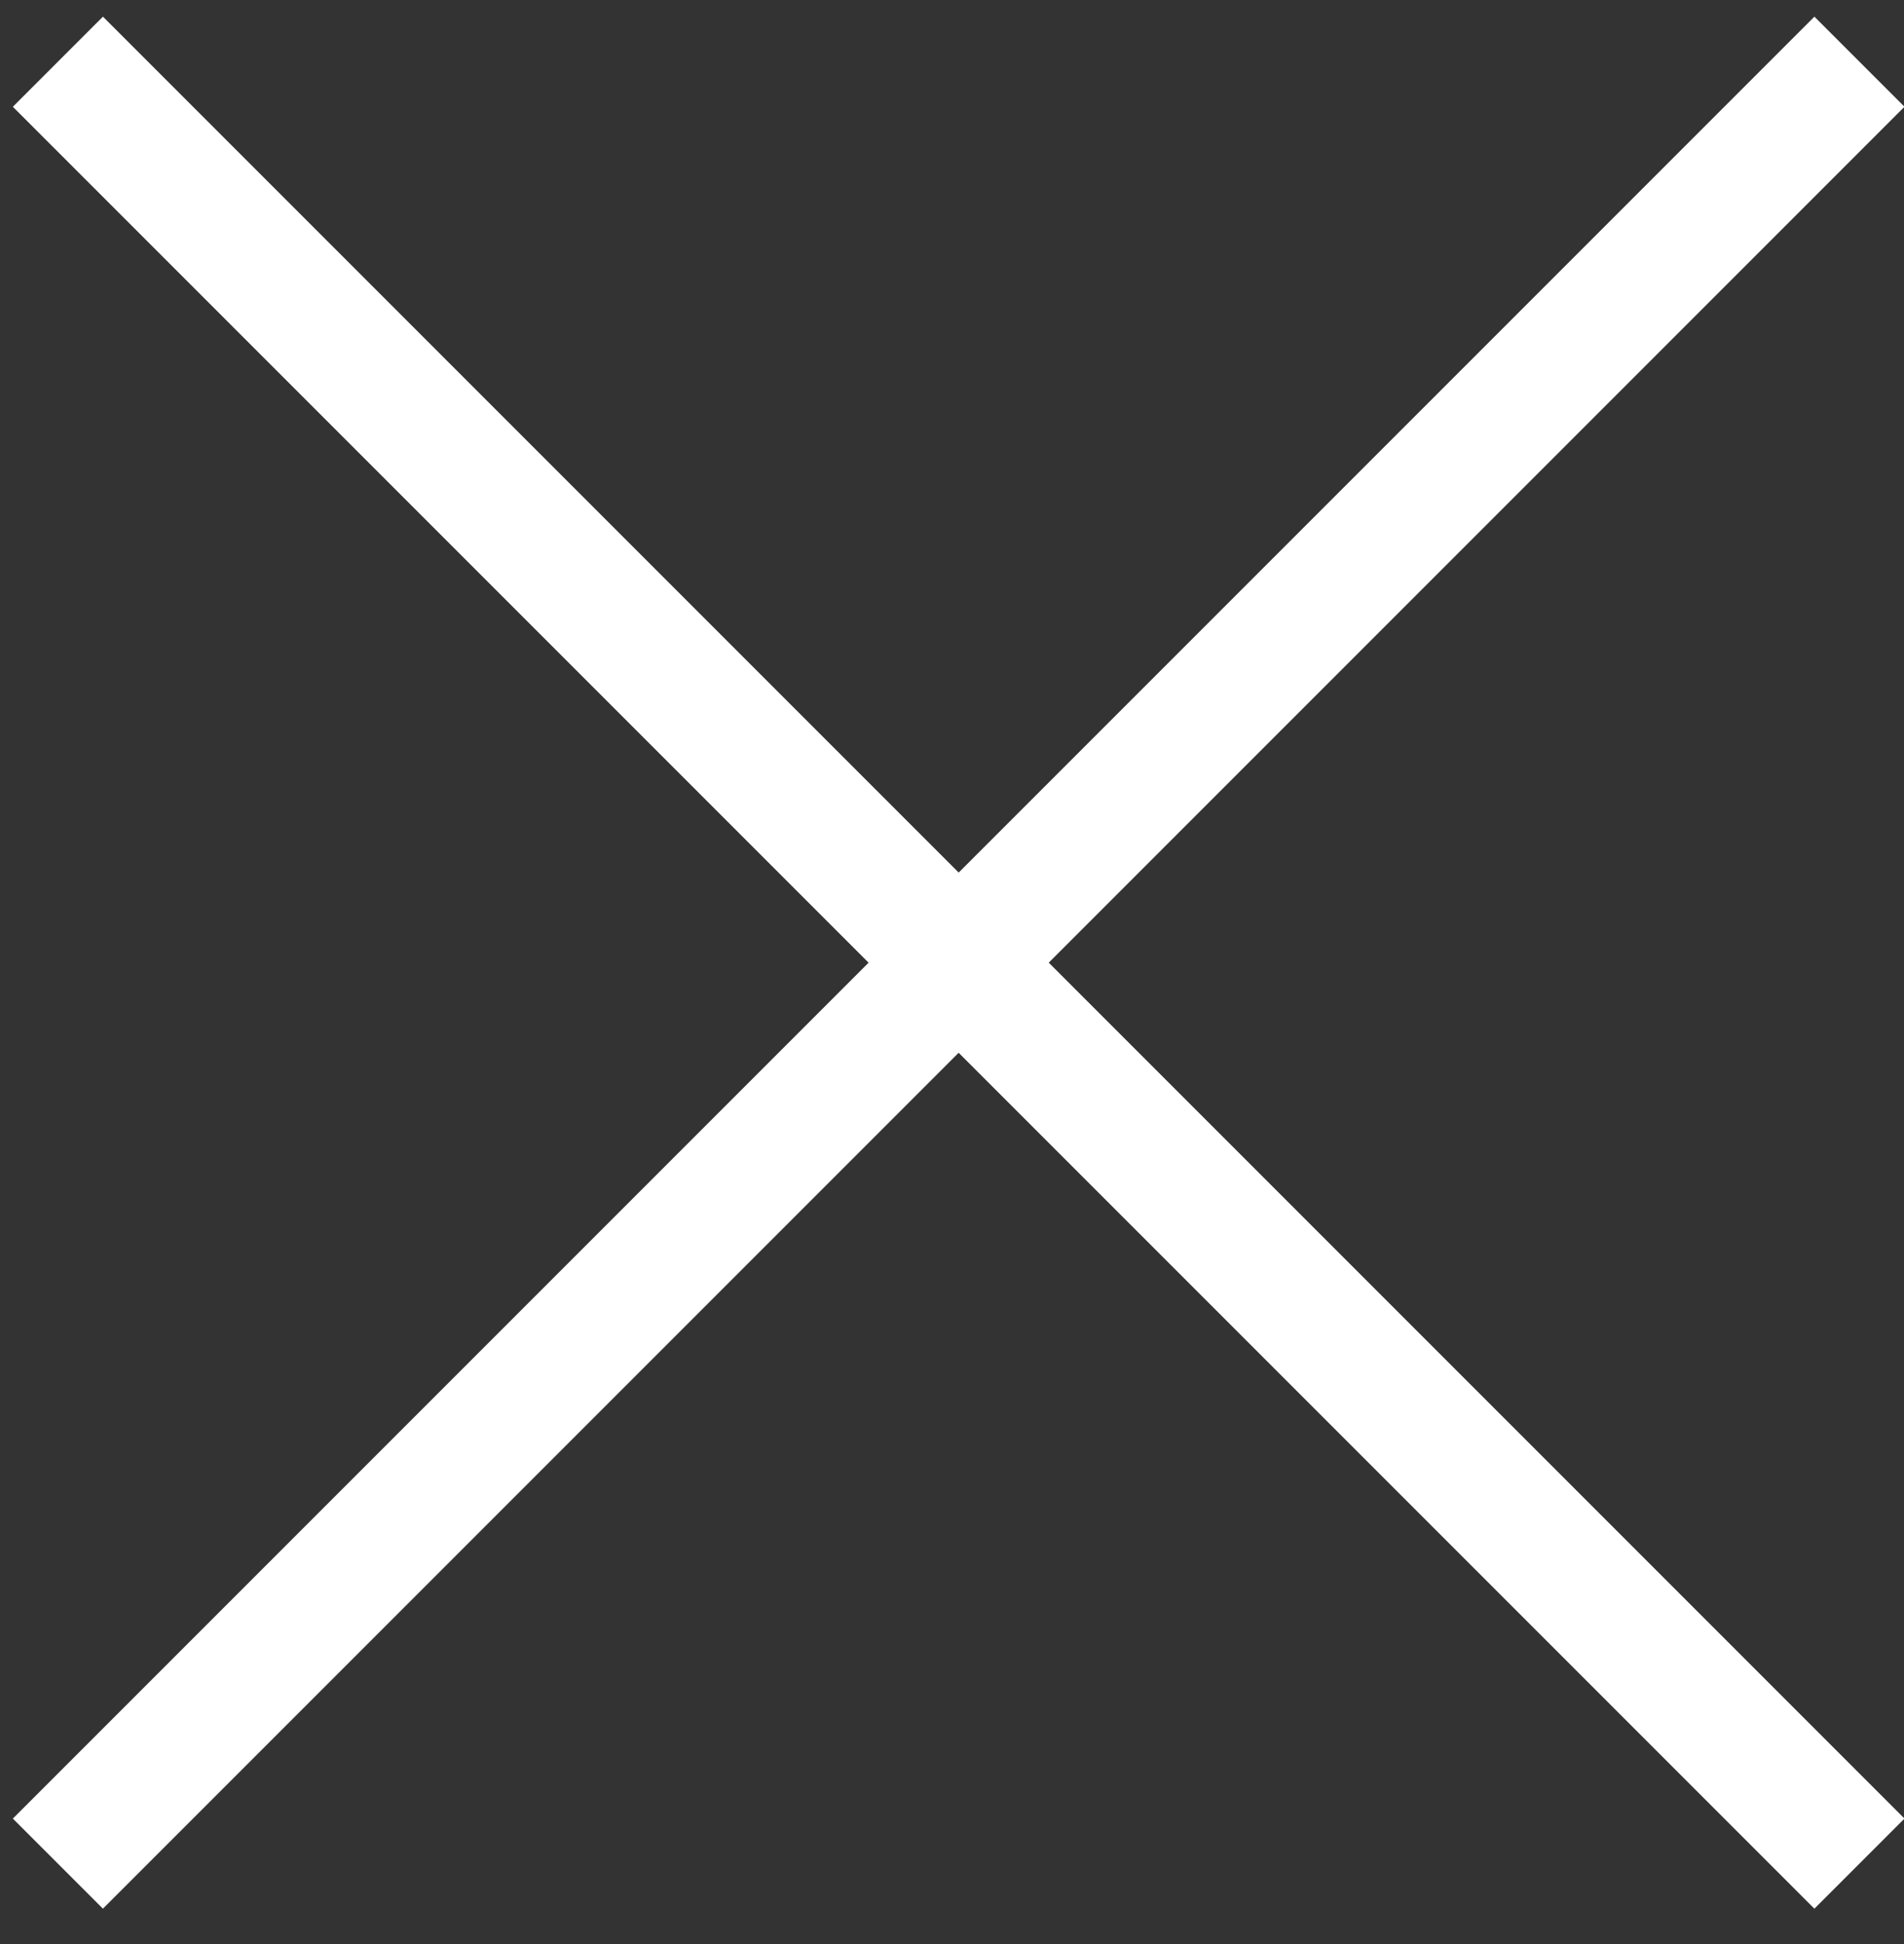
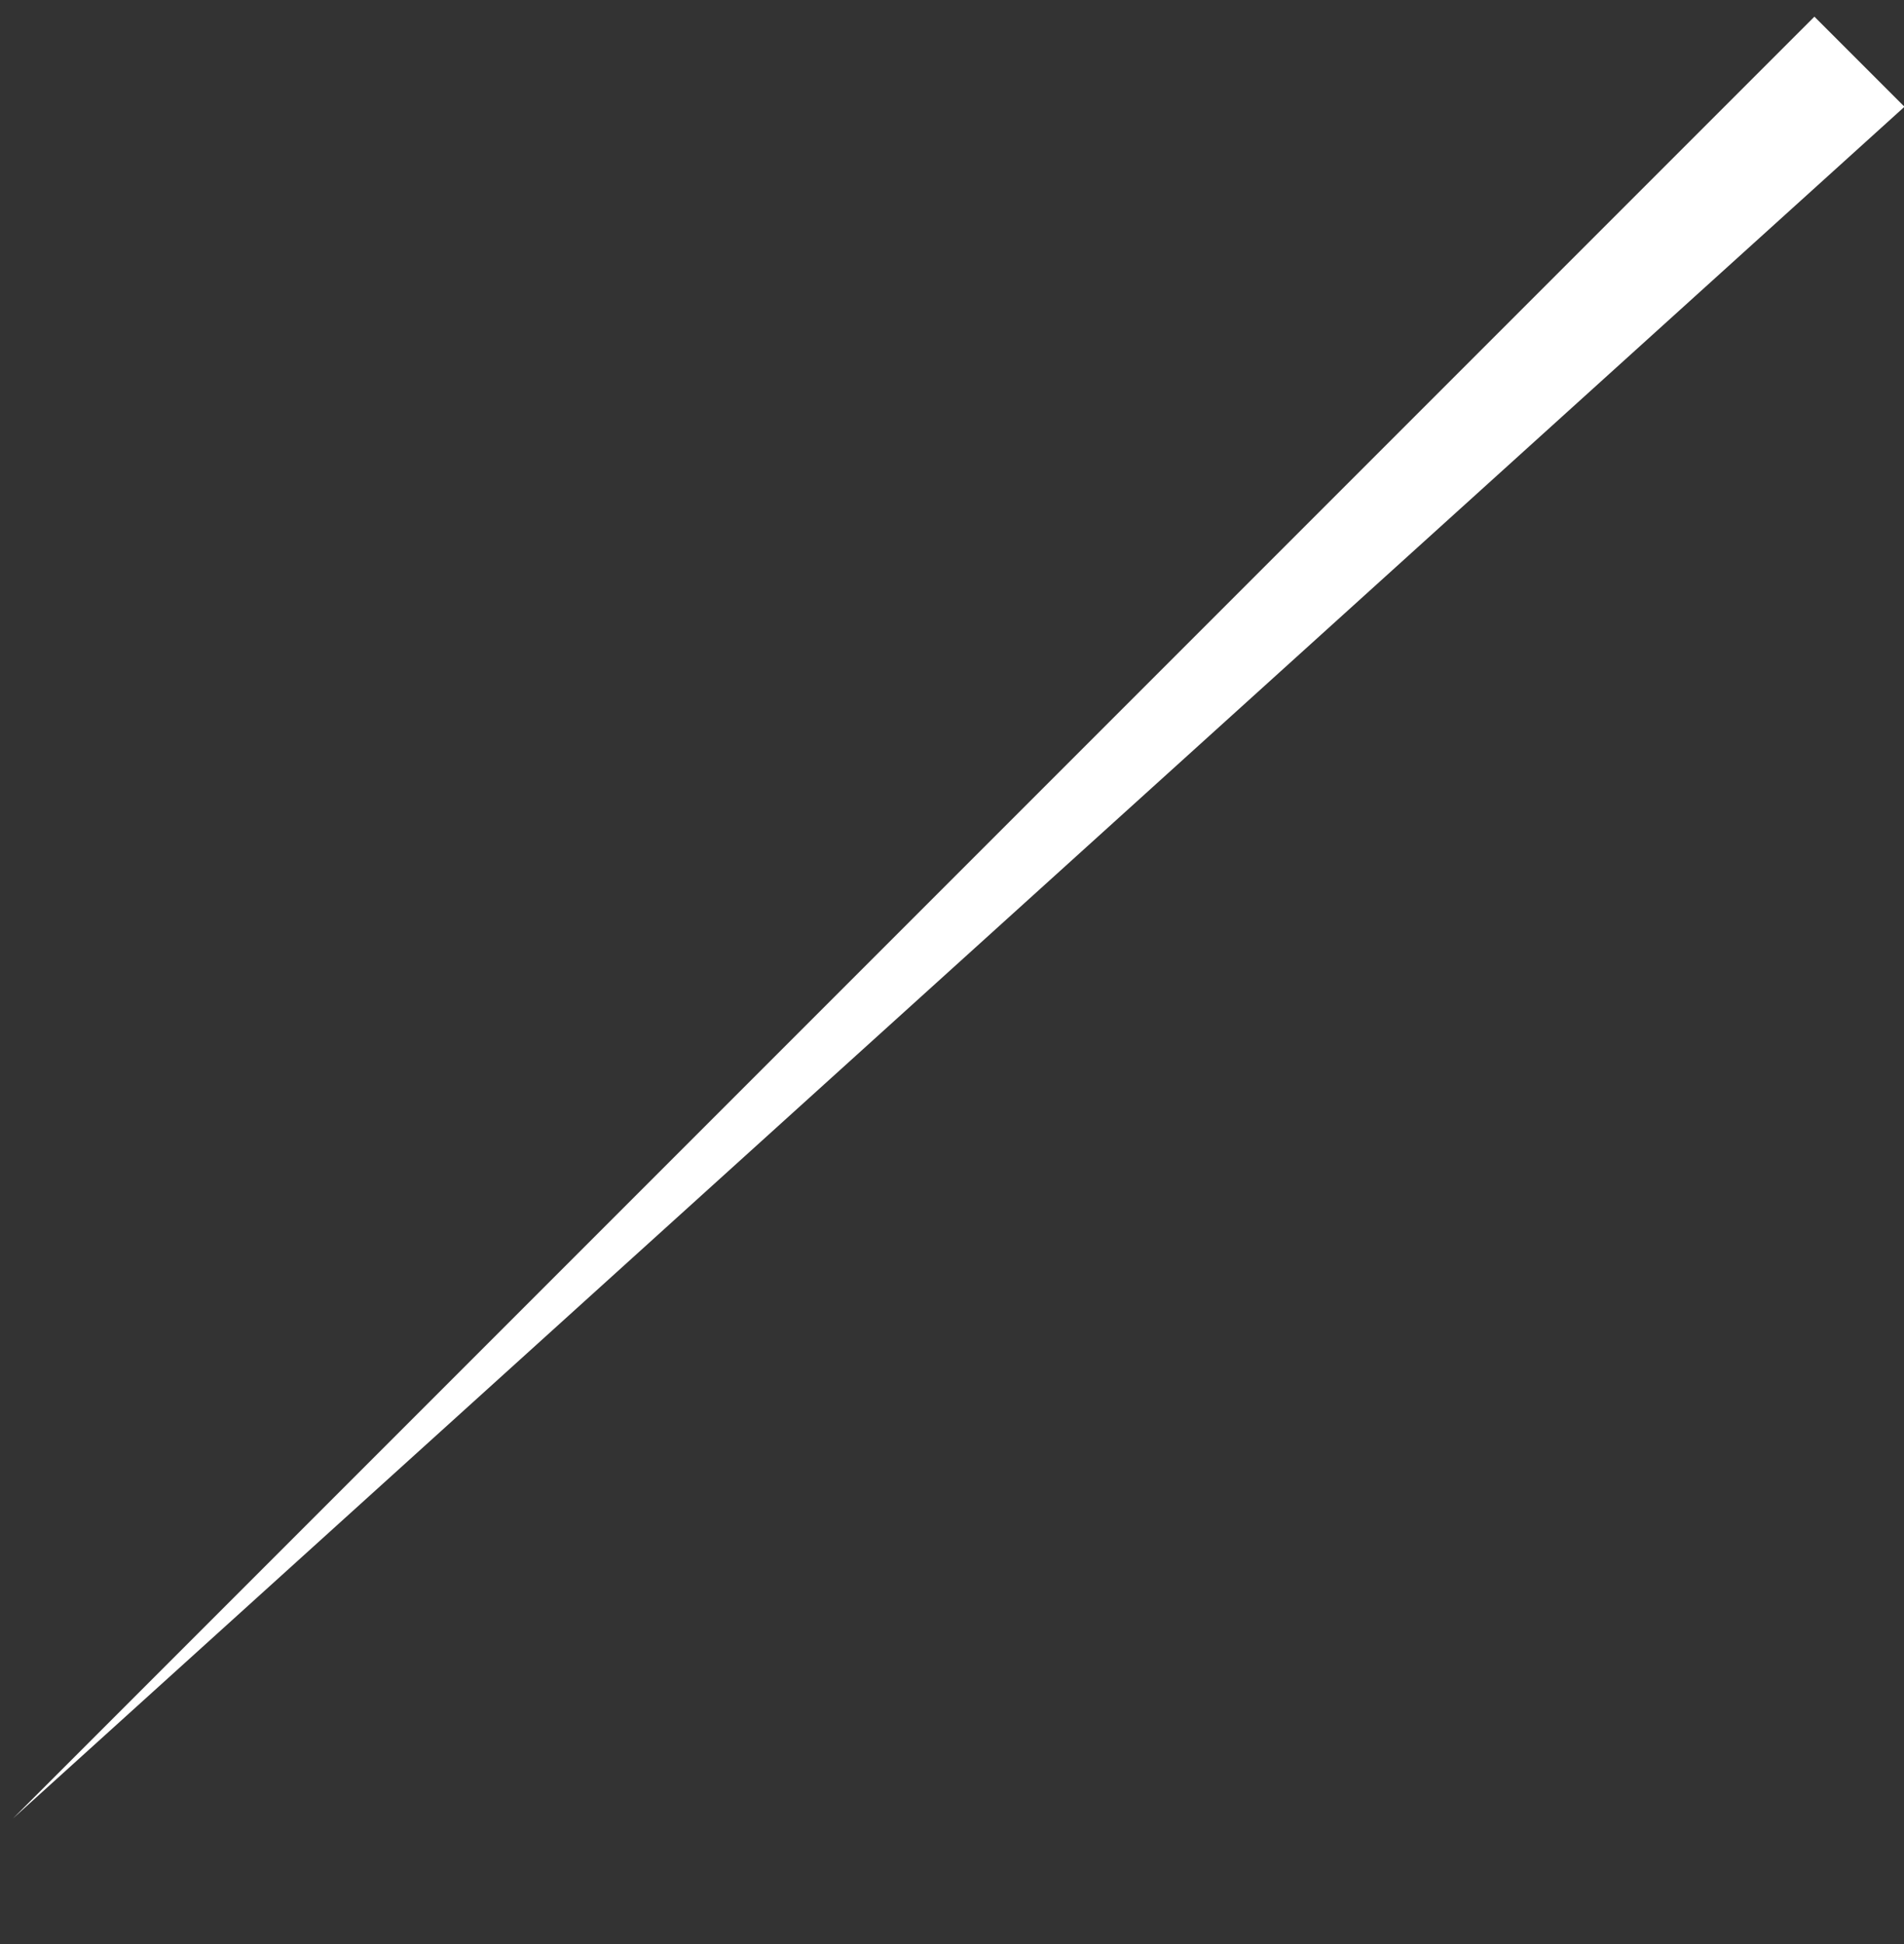
<svg xmlns="http://www.w3.org/2000/svg" width="48px" height="49px">
  <rect width="100%" height="100%" fill="#333333" stroke="none" />
-   <path fill-rule="evenodd" fill="rgb(255, 255, 255)" d="M45.741,0.420 L48.012,2.691 L2.595,48.108 L0.324,45.837 L45.741,0.420 Z" />
-   <path fill-rule="evenodd" fill="rgb(255, 255, 255)" d="M0.324,2.691 L2.595,0.420 L48.012,45.837 L45.741,48.108 L0.324,2.691 Z" />
+   <path fill-rule="evenodd" fill="rgb(255, 255, 255)" d="M45.741,0.420 L48.012,2.691 L0.324,45.837 L45.741,0.420 Z" />
</svg>